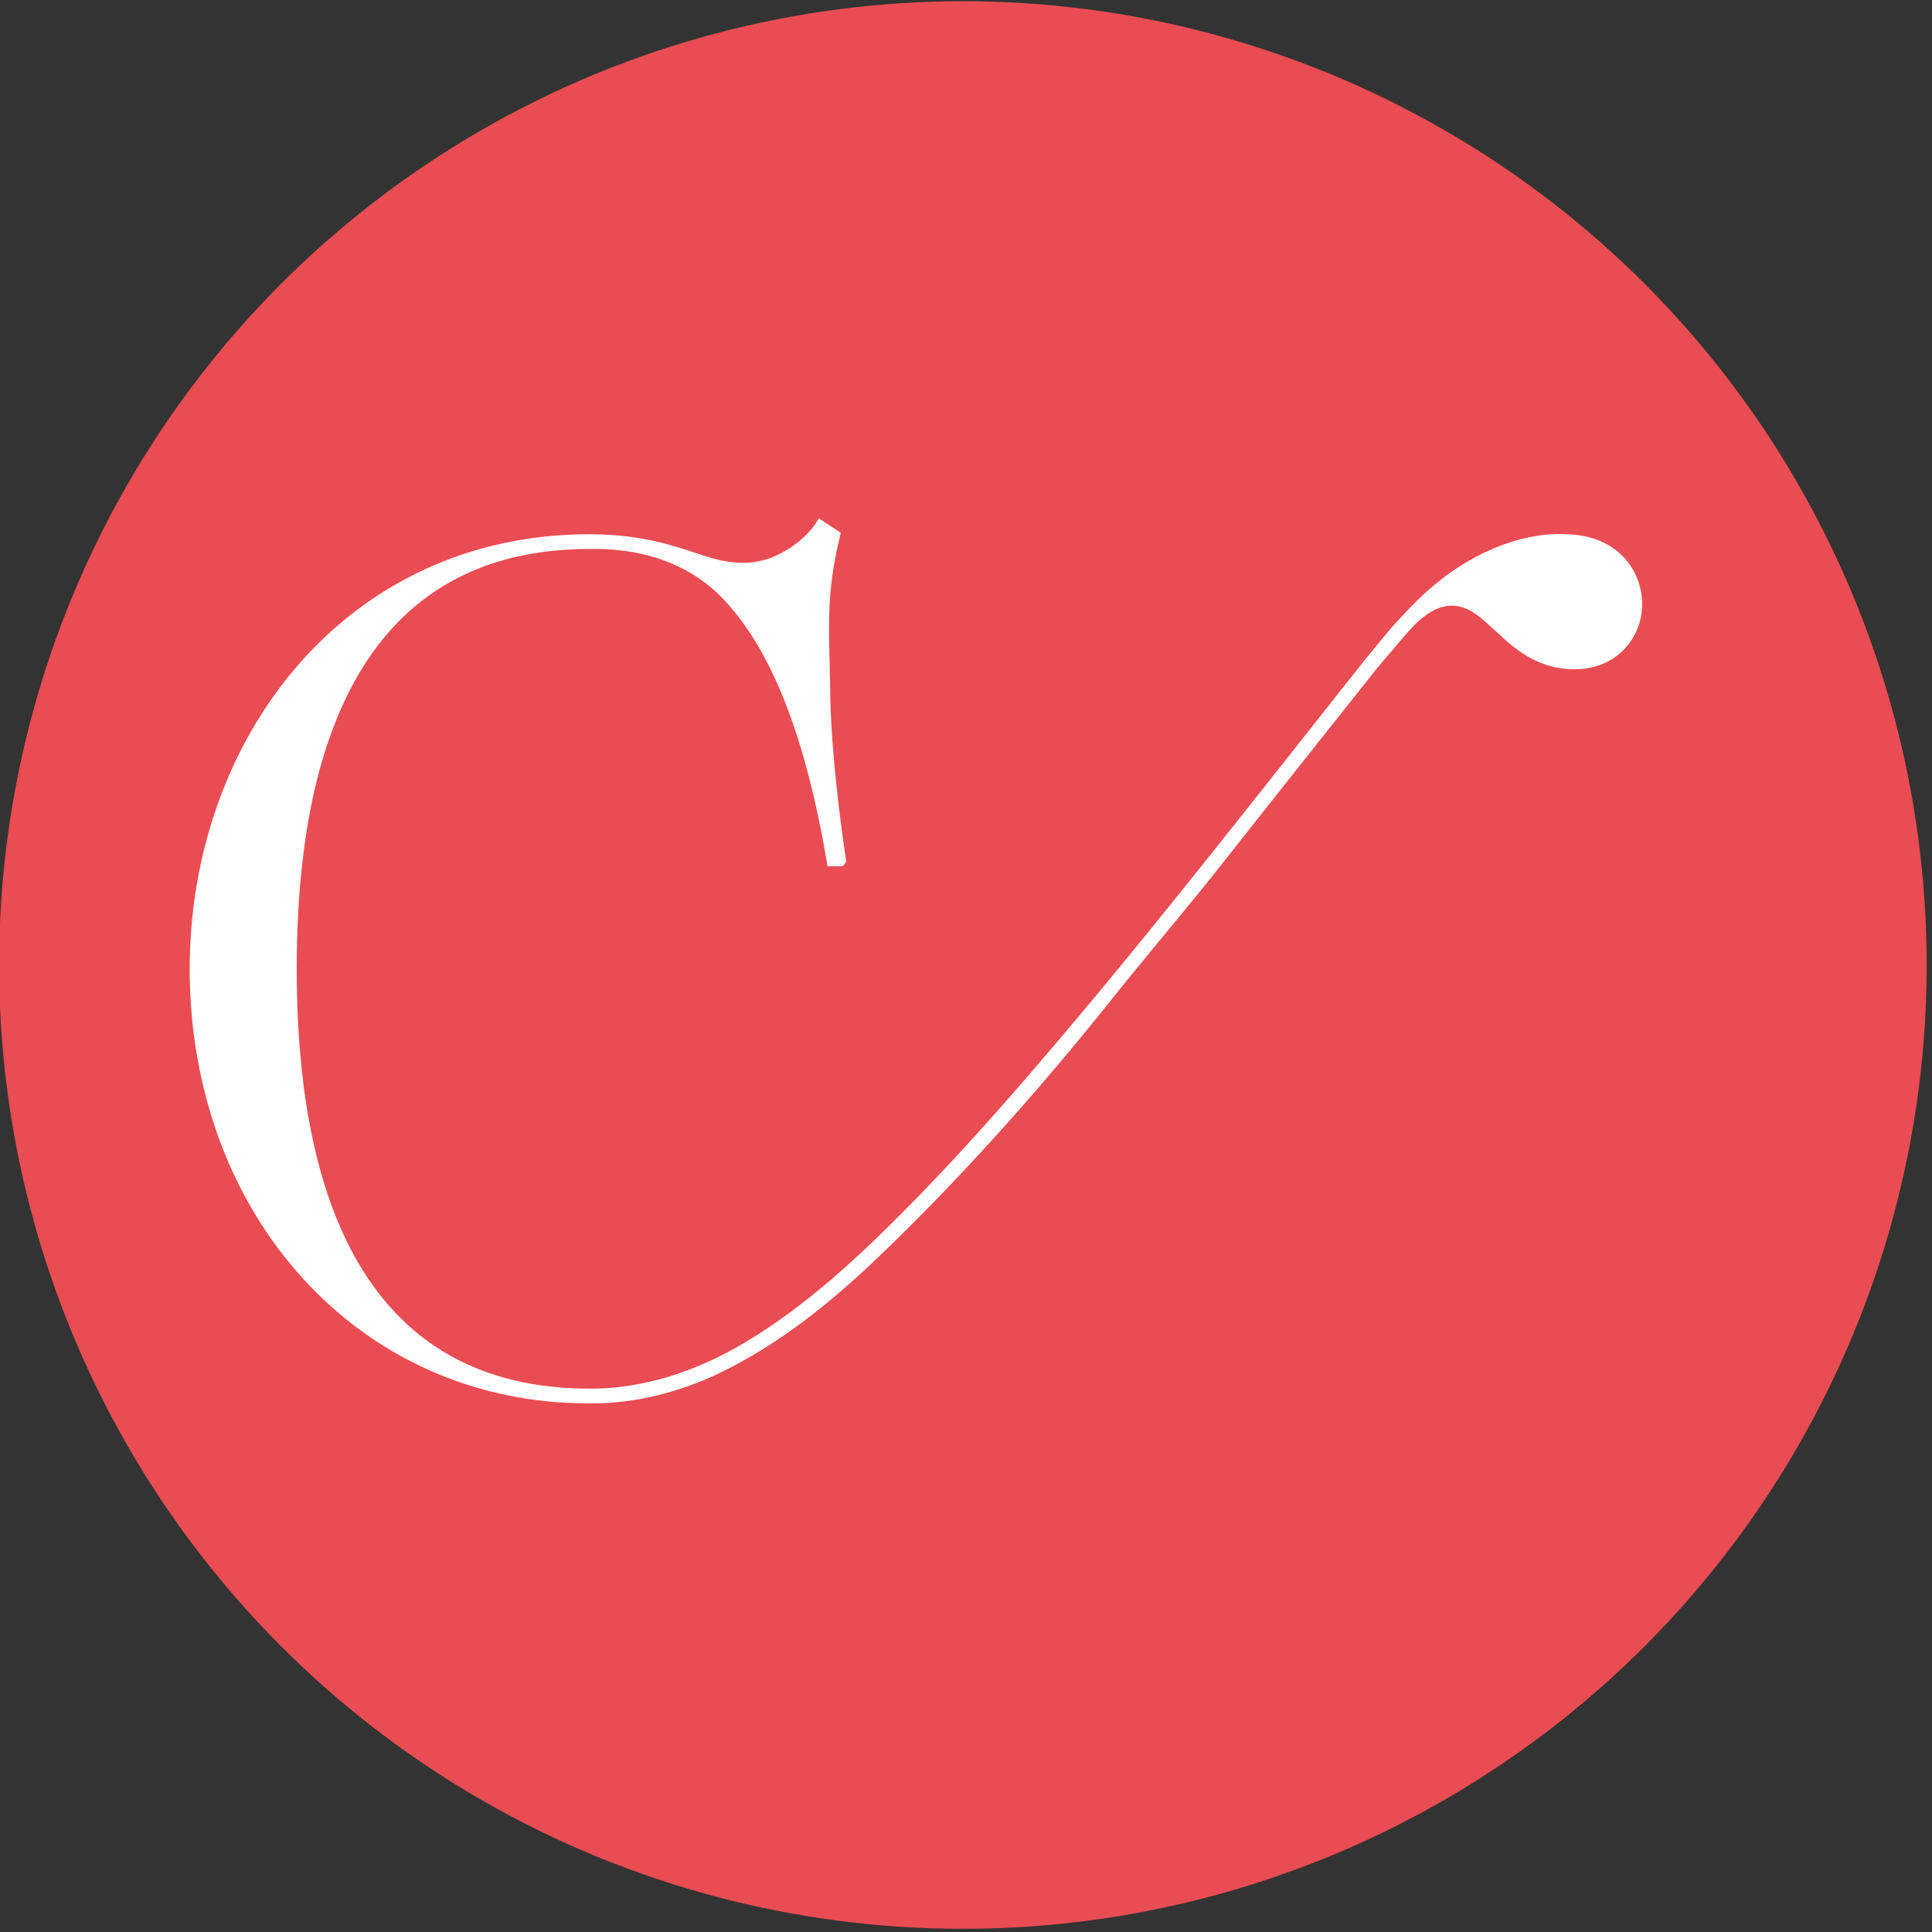
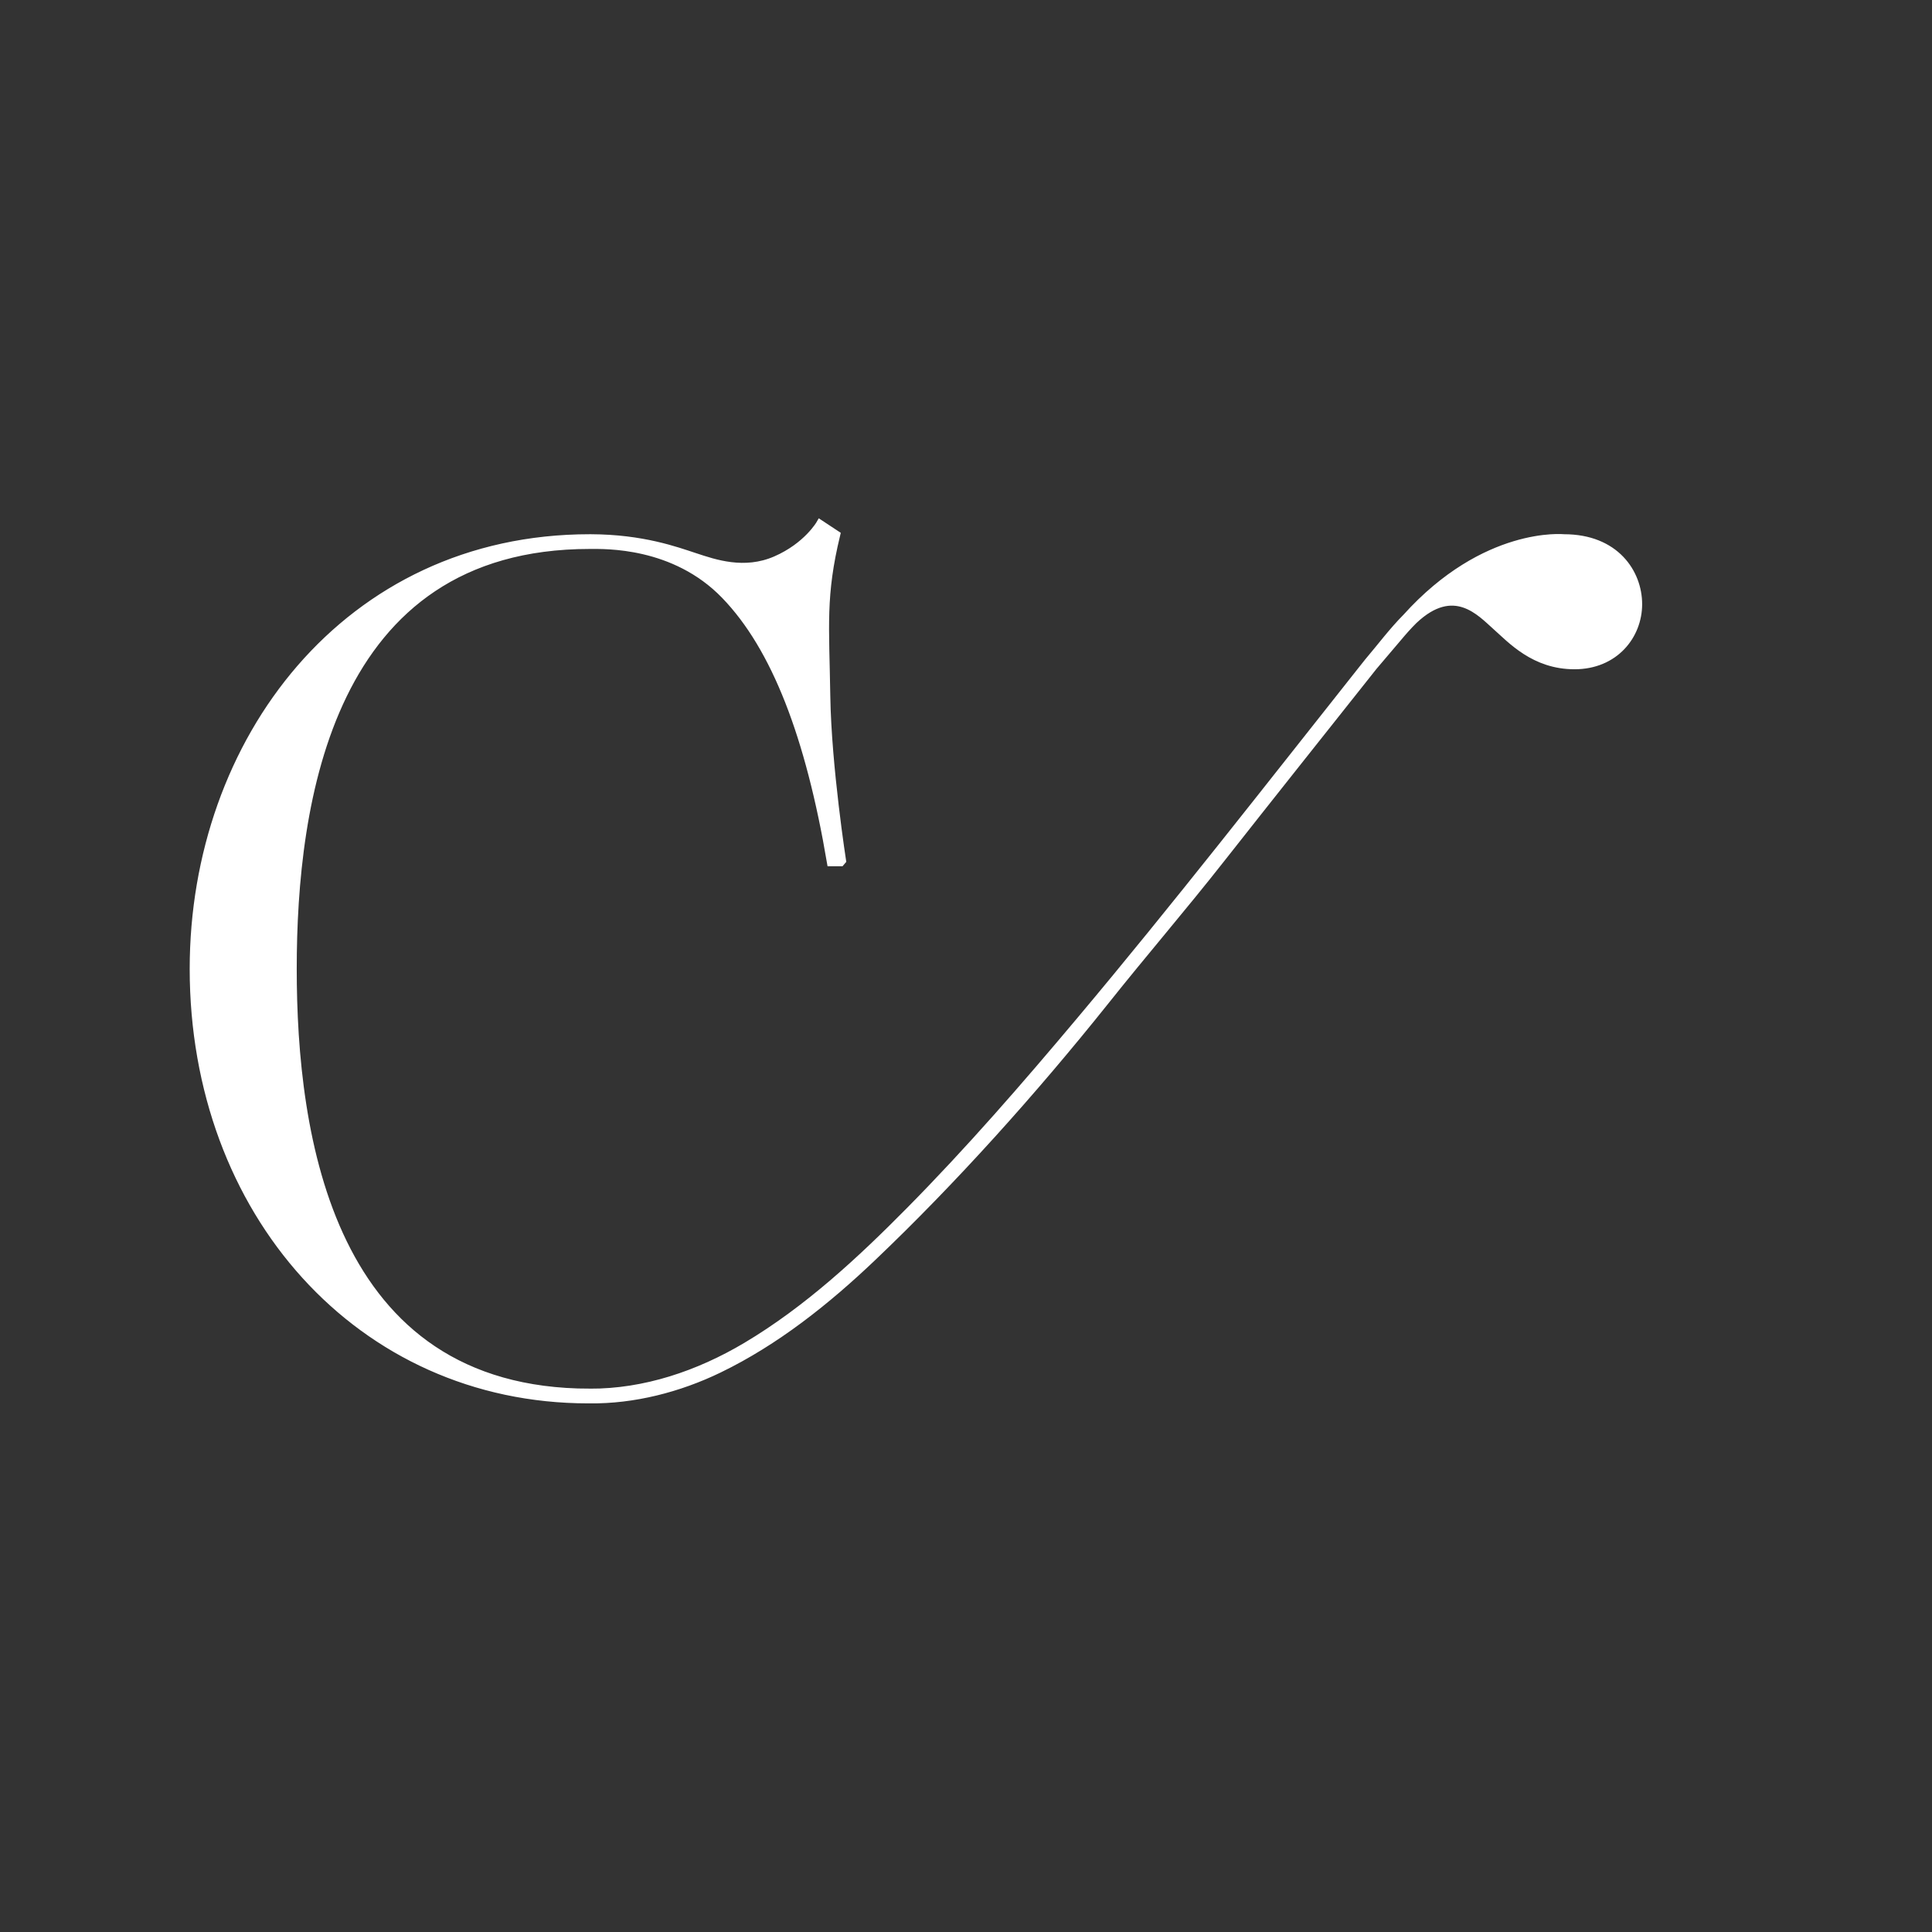
<svg xmlns="http://www.w3.org/2000/svg" width="100%" height="100%" viewBox="0 0 420 420" version="1.1" xml:space="preserve" style="fill-rule:evenodd;clip-rule:evenodd;stroke-miterlimit:1.5;">
  <rect x="0" y="0" width="420" height="420" fill="#333333" stroke="none" />
  <g transform="matrix(-4.167,0,0,4.167,2490.32,-3395.08)">
-     <circle cx="547.396" cy="865.099" r="50.281" style="fill:rgb(233,76,82);" />
-   </g>
+     </g>
  <g transform="matrix(4.167,0,0,4.167,-2071.31,-3396.44)">
    <path d="M527.904,843.151C530.596,843.161 532.339,843.805 533.339,844.133C534.347,844.464 535.902,845.008 537.545,844.293C539.188,843.579 539.857,842.404 539.857,842.404C539.857,842.404 540.244,842.658 540.71,842.967C539.941,846.157 540.133,847.693 540.191,851.395C540.249,855.097 541.027,860.074 541.027,860.074L540.417,860.074C539.302,853.499 537.532,848.863 534.893,846.133C532.254,843.402 528.628,843.519 527.84,843.519C514.203,843.519 512.355,856.959 512.355,865.623C512.355,874.286 514.203,887.726 527.84,887.726L527.84,887.728L527.841,887.727C530.716,887.739 533.522,886.787 536.007,885.31C539.222,883.398 542.006,880.8 544.519,878.257C547.657,875.083 550.553,871.744 553.427,868.323C558.409,862.393 563.24,856.181 568.134,850.009L568.447,849.615C569.107,848.839 569.728,848.005 570.433,847.295C574.558,842.718 578.669,843.151 578.669,843.151C581.358,843.151 582.545,844.972 582.545,846.6C582.545,848.235 581.317,849.796 579.217,849.796C577.118,849.796 575.917,848.456 575.121,847.751C574.325,847.047 572.933,845.449 570.827,847.442C570.535,847.731 570.262,848.041 570,848.355L568.731,849.849C566.07,853.204 563.397,856.562 560.761,859.91C558.813,862.39 556.718,864.82 554.757,867.285C550.97,872.03 546.769,876.7 542.587,880.681C540.183,882.97 537.54,885.072 534.584,886.503C532.486,887.52 530.123,888.121 527.84,888.094L527.765,888.094C515.846,888.094 507.171,878.304 507.171,865.623C507.171,853.767 515.149,843.151 527.84,843.151L527.904,843.151Z" style="fill:white;stroke:white;stroke-width:0.4px;" />
  </g>
</svg>